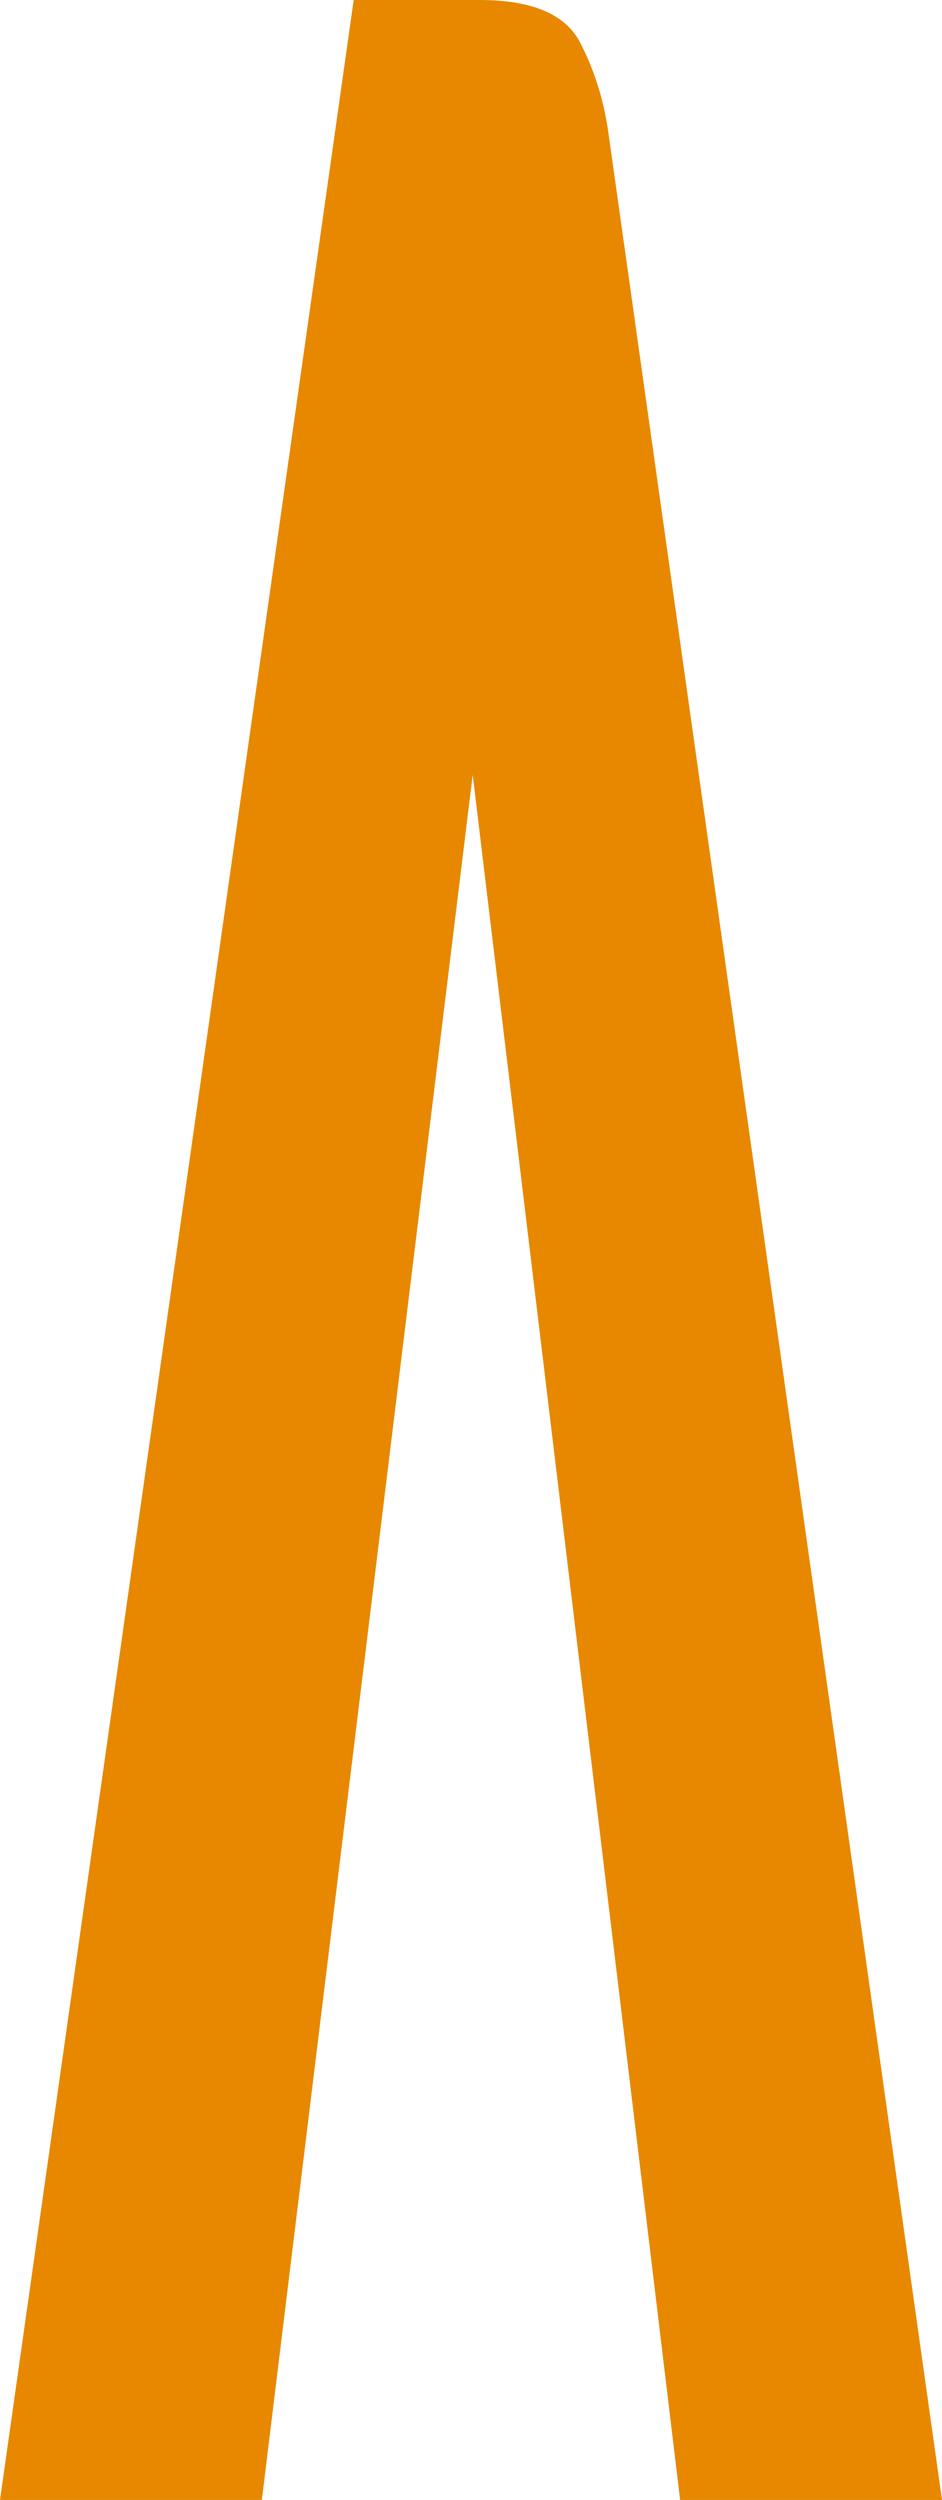
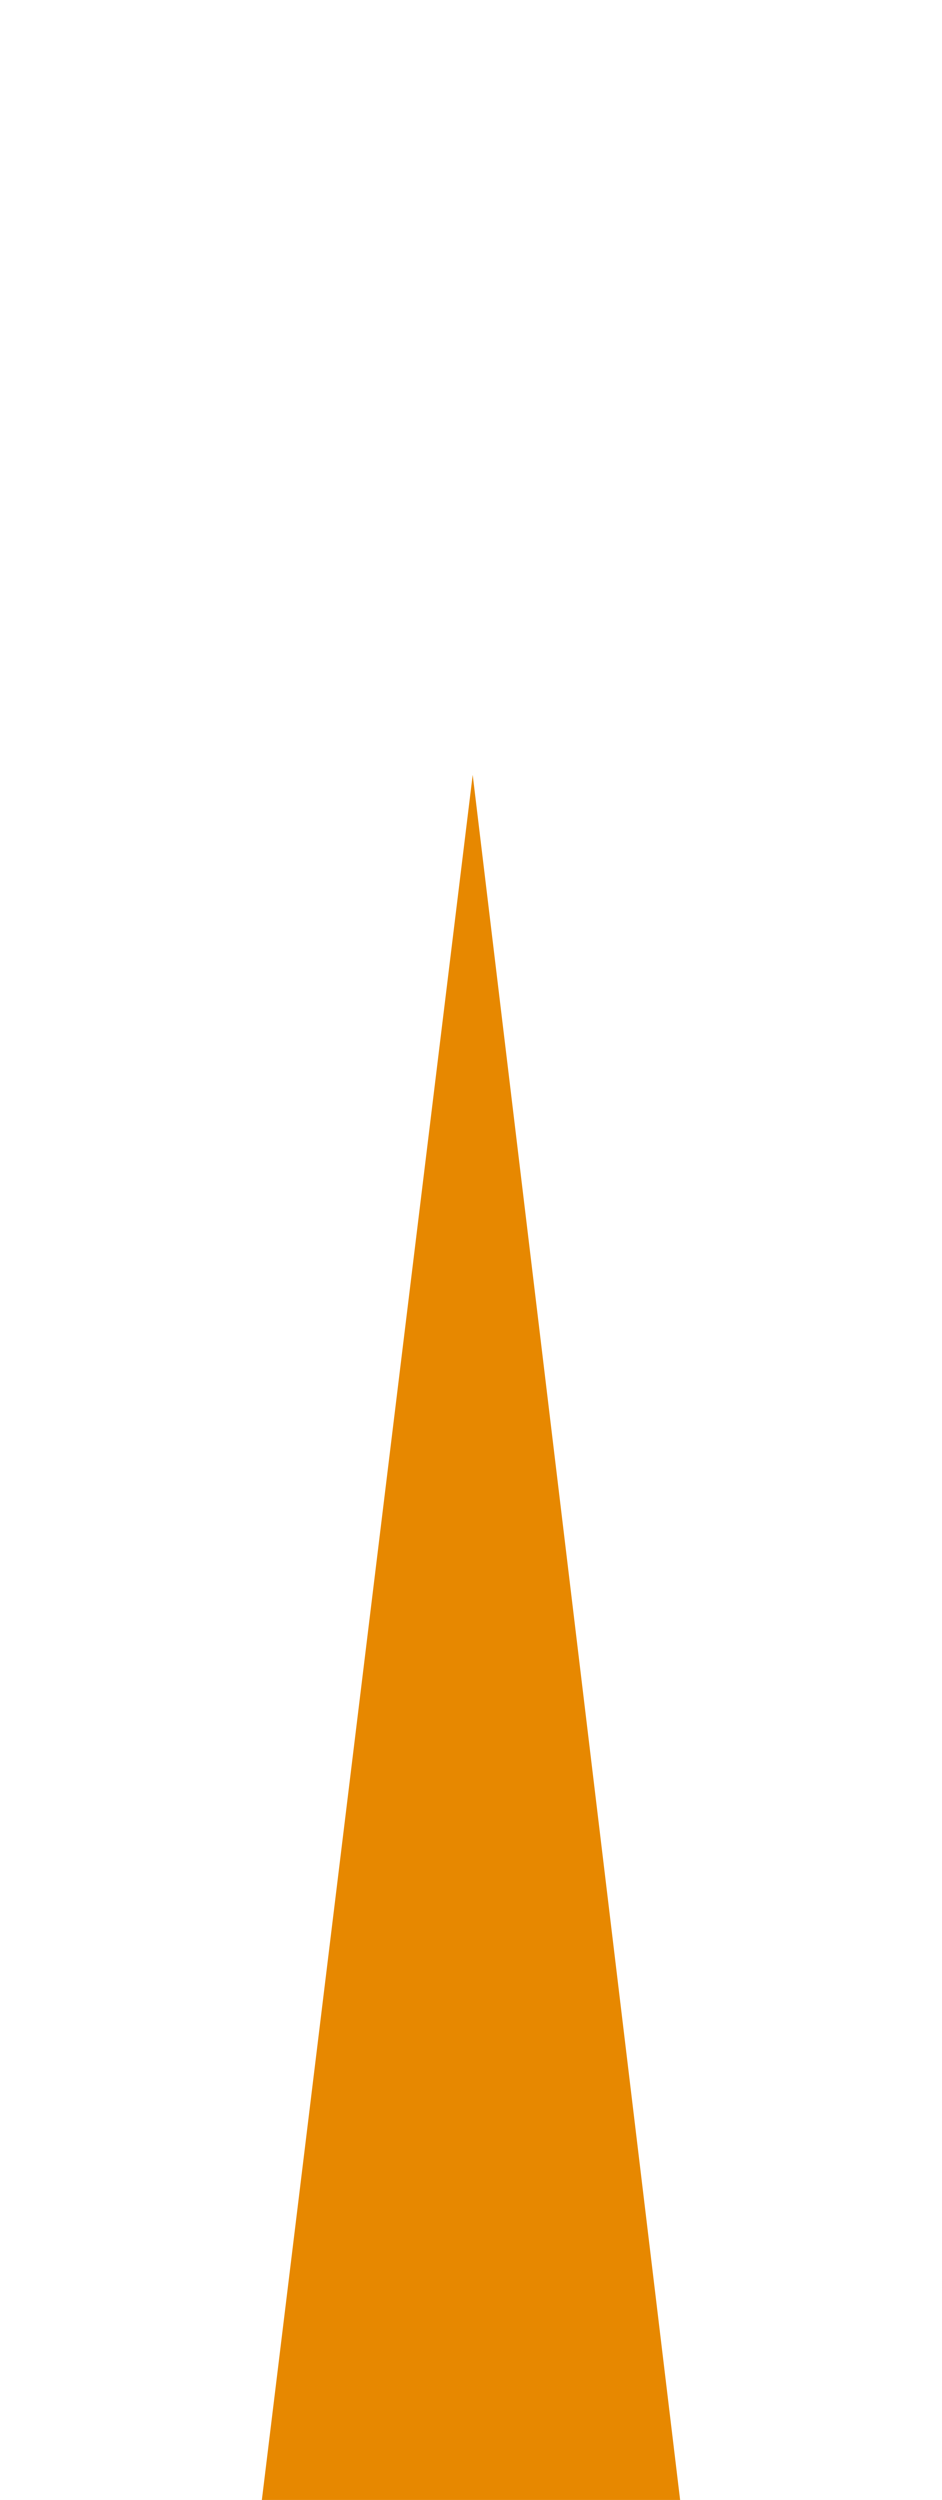
<svg xmlns="http://www.w3.org/2000/svg" xmlns:ns1="http://www.inkscape.org/namespaces/inkscape" xmlns:ns2="http://sodipodi.sourceforge.net/DTD/sodipodi-0.dtd" width="112.109mm" height="297.487mm" viewBox="0 0 112.109 297.487" version="1.1" id="svg3896" ns1:version="0.92.4 (5da689c313, 2019-01-14)" ns2:docname="nicoagile.svg">
  <defs id="defs3890" />
  <ns2:namedview id="base" pagecolor="#ffffff" bordercolor="#666666" borderopacity="1.0" ns1:pageopacity="0.0" ns1:pageshadow="2" ns1:zoom="0.35" ns1:cx="396.4419" ns1:cy="557.8942" ns1:document-units="mm" ns1:current-layer="layer1" showgrid="false" ns1:window-width="1920" ns1:window-height="1137" ns1:window-x="-8" ns1:window-y="-8" ns1:window-maximized="1" fit-margin-top="0" fit-margin-left="0" fit-margin-right="0" fit-margin-bottom="0" />
  <g ns1:label="Capa 1" ns1:groupmode="layer" id="layer1" transform="translate(-0.941,1.044)">
-     <path style="fill:#e78800;stroke-width:2.938" ns1:connector-curvature="0" d="M 113.05,296.443 H 81.883 L 57.198,91.16 32.105,296.443 H 0.941 L 43.033,-1.044 h 14.977 c 6.203,0 10.181,1.672 11.935,5.001 1.748,3.335 2.897,7.031 3.441,11.092 z" id="path3790" />
+     <path style="fill:#e78800;stroke-width:2.938" ns1:connector-curvature="0" d="M 113.05,296.443 H 81.883 L 57.198,91.16 32.105,296.443 H 0.941 h 14.977 c 6.203,0 10.181,1.672 11.935,5.001 1.748,3.335 2.897,7.031 3.441,11.092 z" id="path3790" />
  </g>
</svg>